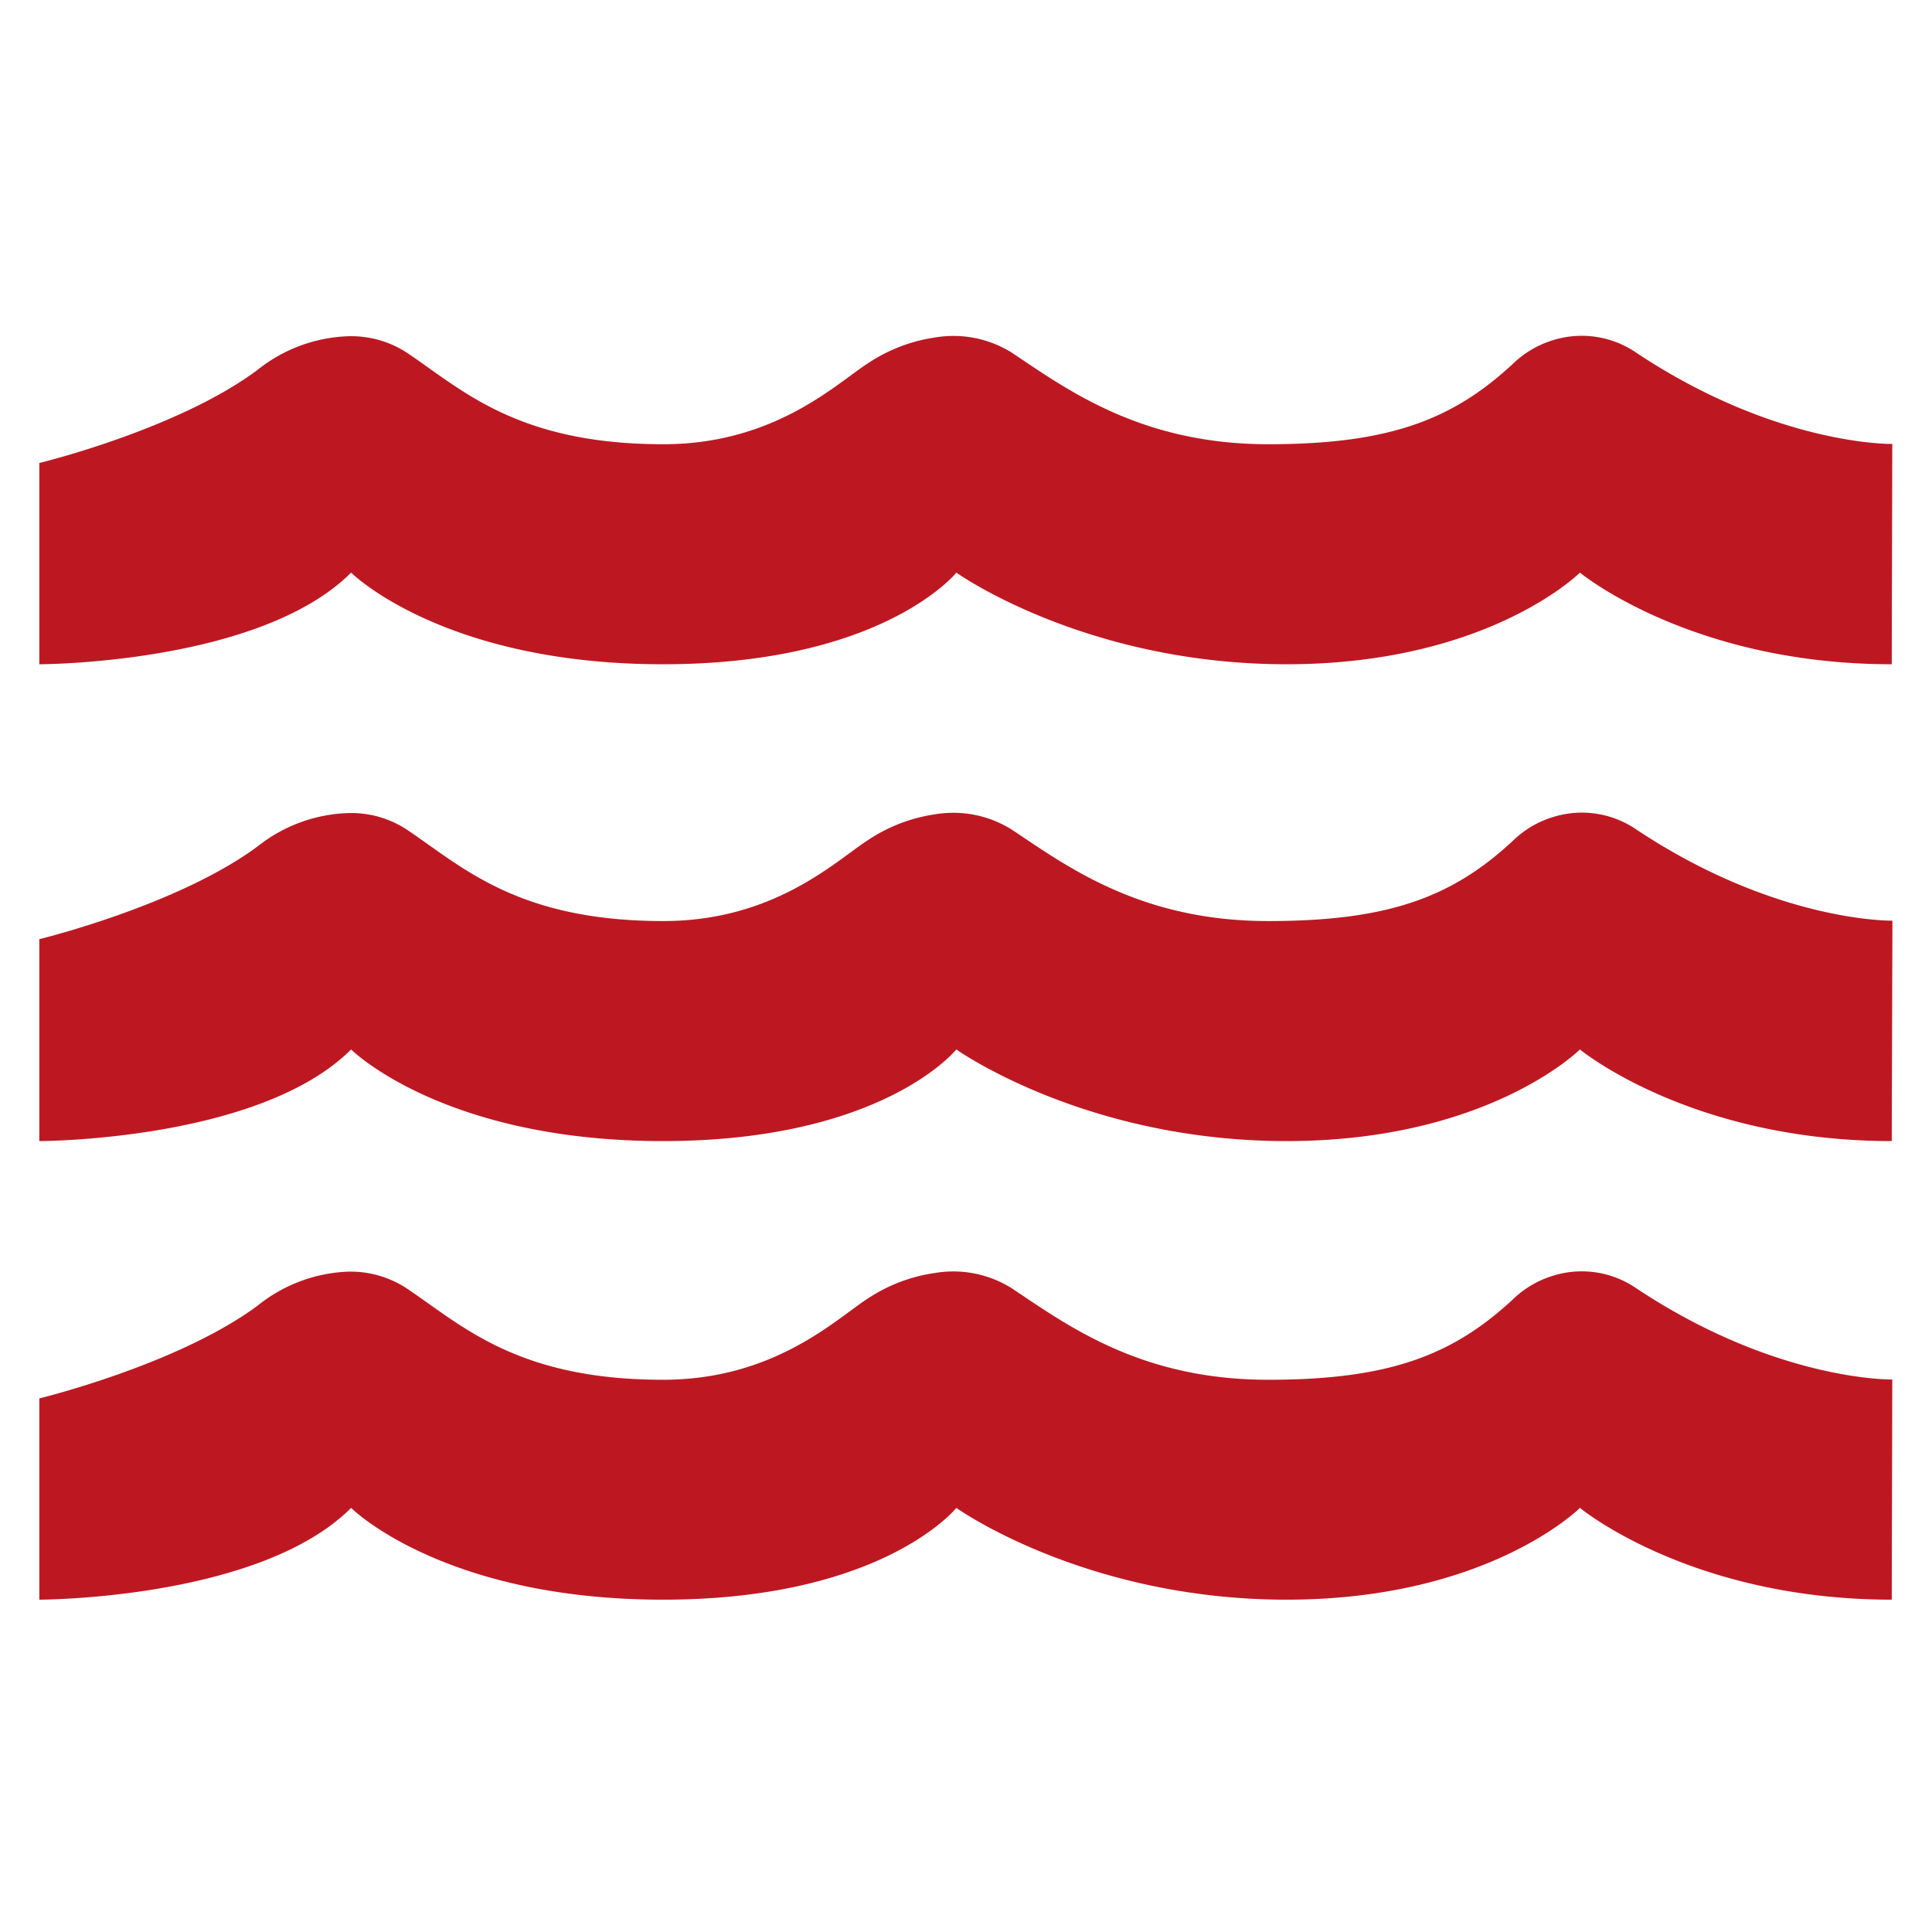
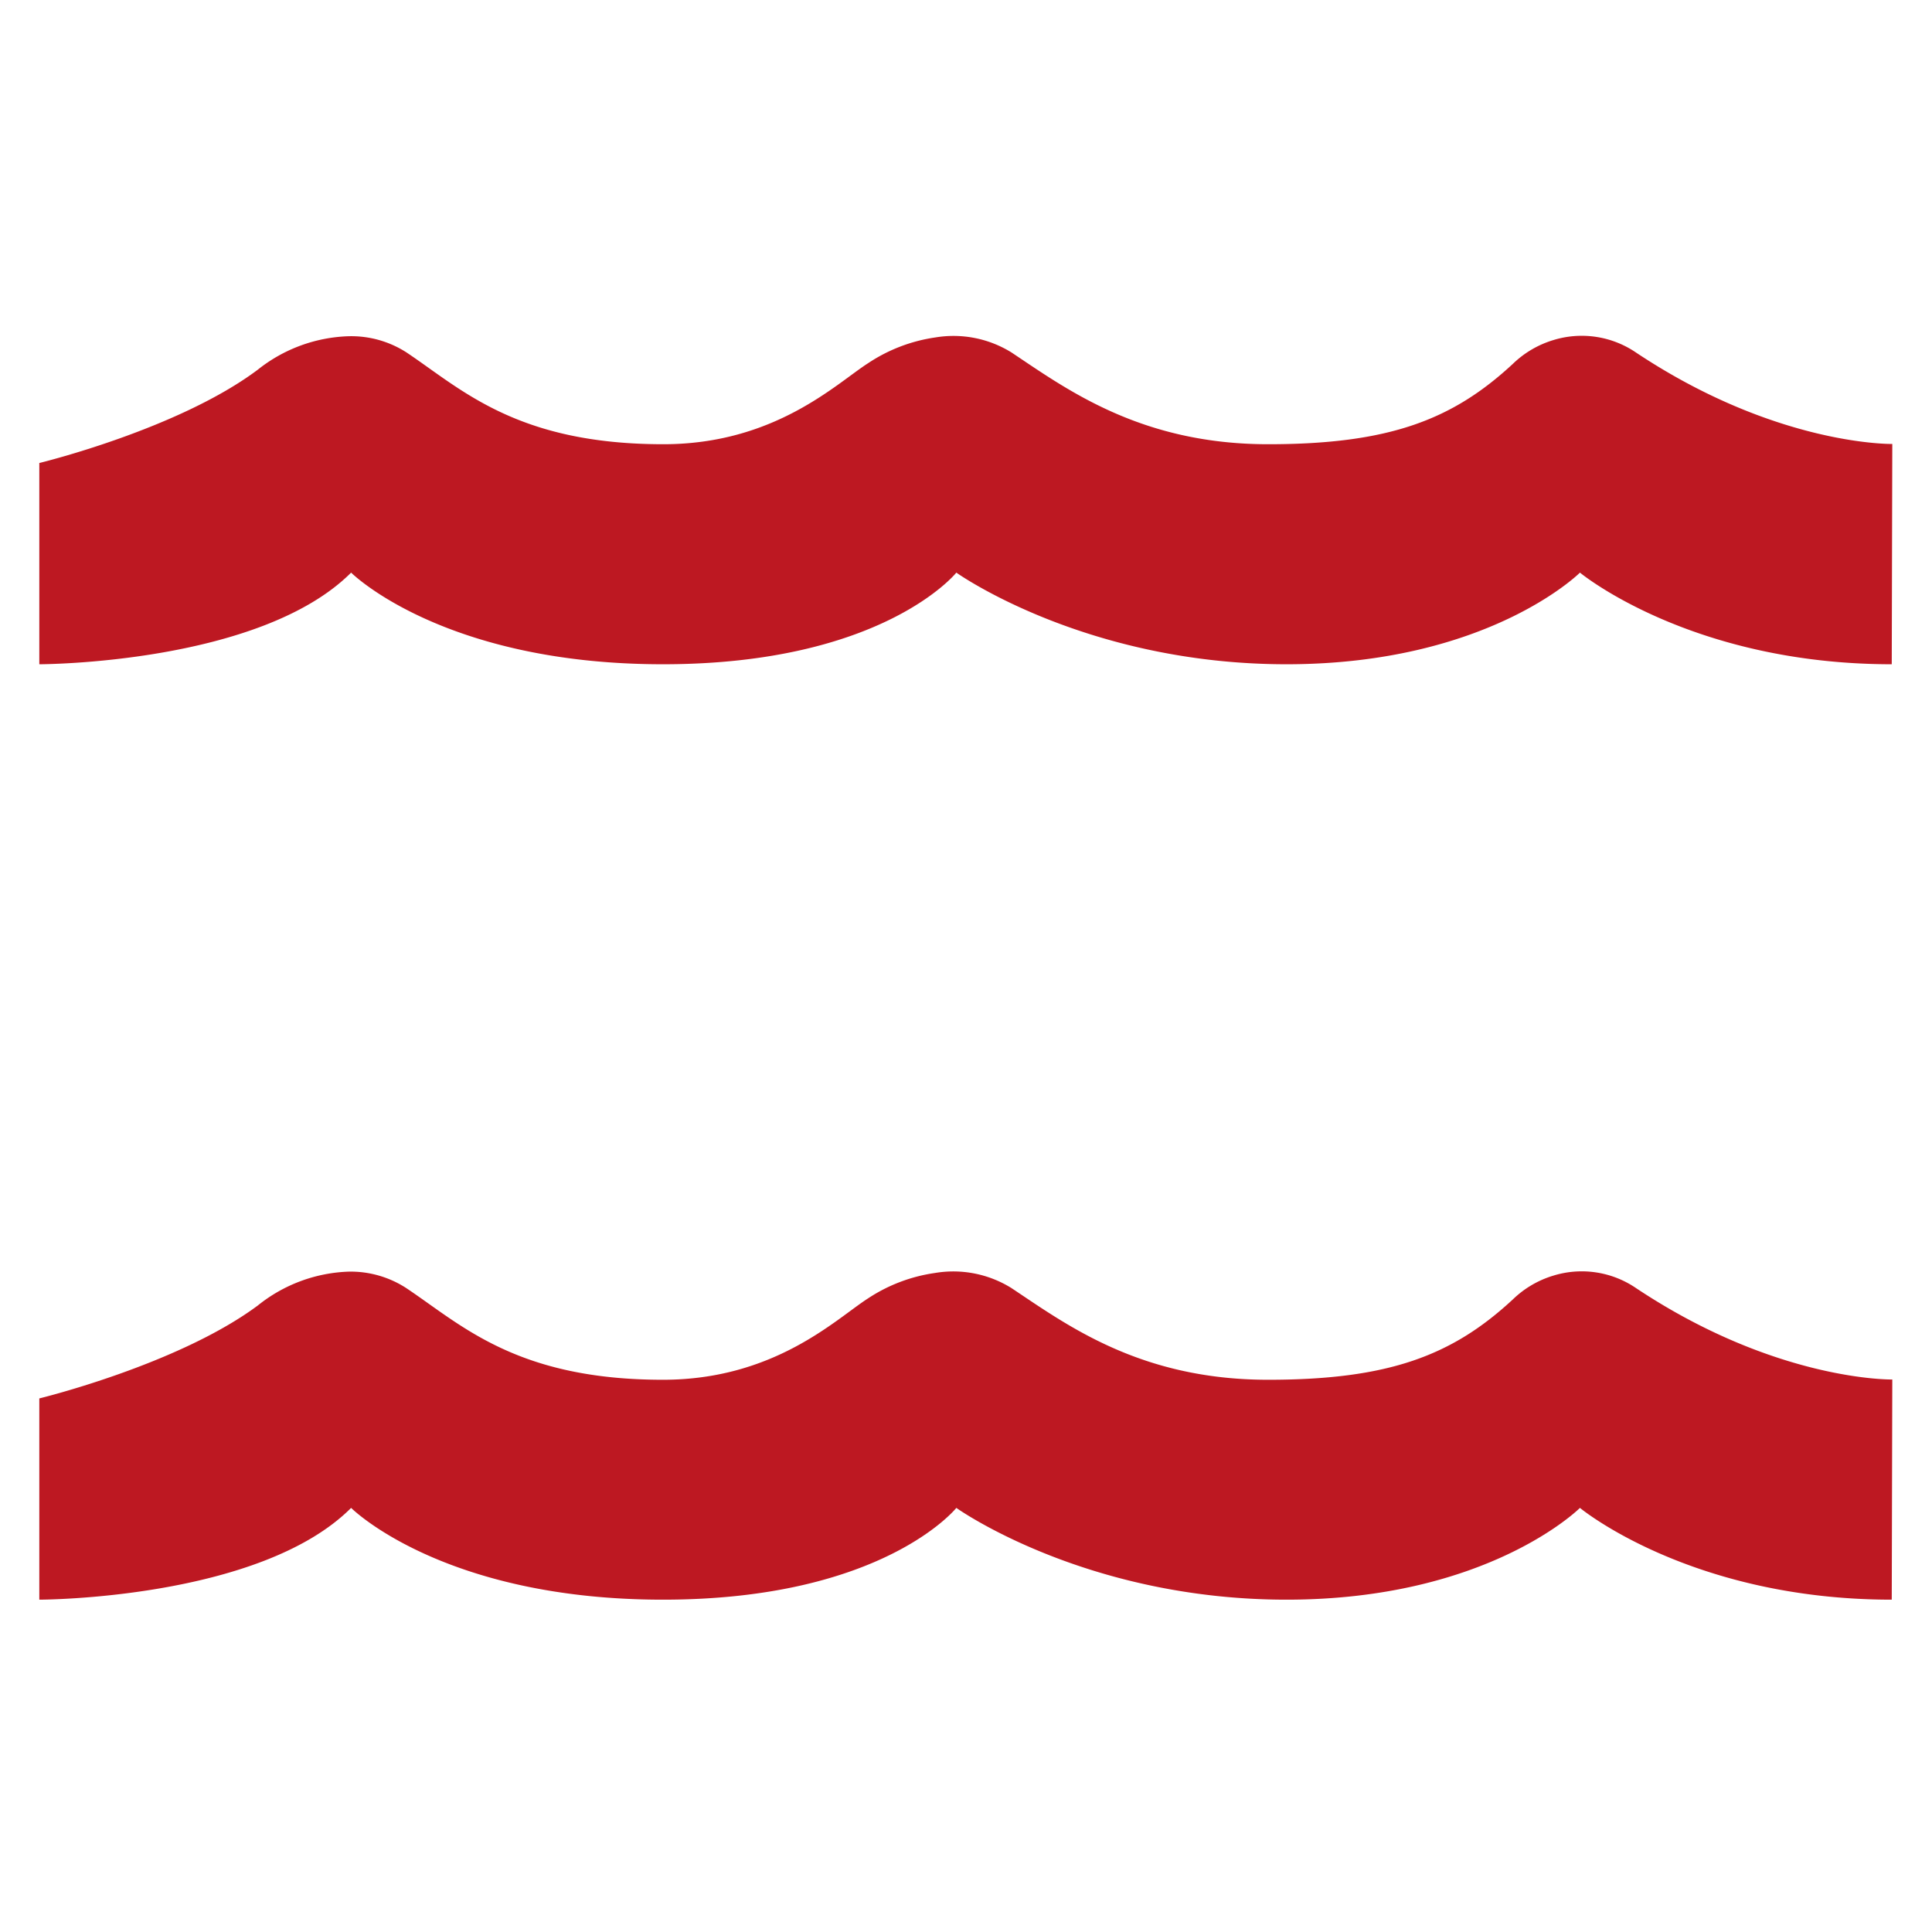
<svg xmlns="http://www.w3.org/2000/svg" id="Layer_1" data-name="Layer 1" viewBox="0 0 144 144">
  <defs>
    <style>.cls-1{fill:#bd1822;}</style>
  </defs>
  <path class="cls-1" d="M141,119.23c-15,0-23.24-6.84-23.24-6.84s-6.83,6.84-21.87,6.84-24.61-6.84-24.61-6.84-5.46,6.84-21.87,6.84-23.24-6.84-23.24-6.84c-6.83,6.84-23.24,6.84-23.24,6.84v-15s10.36-2.52,16.29-6.93A11.42,11.42,0,0,1,26,94.78,7.61,7.61,0,0,1,30.27,96c4.1,2.73,8.21,6.84,19.14,6.84,8.33,0,12.91-4.54,15.28-6.06a12.15,12.15,0,0,1,5-1.9A8.2,8.2,0,0,1,75.38,96c4.11,2.73,9.57,6.84,19.14,6.84,9,0,13.74-1.81,18.25-6a7.4,7.4,0,0,1,3-1.76,7.18,7.18,0,0,1,6.13.9c10.49,7,19.14,6.84,19.14,6.84Z" />
-   <path class="cls-1" d="M141,85.05c-15,0-23.24-6.83-23.24-6.83s-6.83,6.83-21.87,6.83-24.61-6.83-24.61-6.83-5.46,6.83-21.87,6.83-23.24-6.83-23.24-6.83c-6.83,6.83-23.24,6.83-23.24,6.83V70s10.36-2.52,16.29-6.93A11.43,11.43,0,0,1,26,60.6a7.55,7.55,0,0,1,4.3,1.22c4.1,2.73,8.21,6.83,19.14,6.83,8.33,0,12.91-4.54,15.28-6.05a12.16,12.16,0,0,1,5-1.91,8.2,8.2,0,0,1,5.67,1.13c4.11,2.73,9.57,6.83,19.14,6.83,9,0,13.74-1.8,18.25-6a7.28,7.28,0,0,1,3-1.76,7.18,7.18,0,0,1,6.13.9c10.49,7,19.14,6.83,19.14,6.83Z" />
  <path class="cls-1" d="M141,49.51c-15,0-23.24-6.83-23.24-6.83s-6.83,6.83-21.87,6.83-24.61-6.83-24.61-6.83-5.46,6.83-21.87,6.83-23.24-6.83-23.24-6.83c-6.83,6.83-23.24,6.83-23.24,6.83v-15S13.29,32,19.22,27.55A11.43,11.43,0,0,1,26,25.06a7.61,7.61,0,0,1,4.3,1.21c4.1,2.74,8.21,6.84,19.14,6.84,8.33,0,12.91-4.54,15.28-6.05a12.16,12.16,0,0,1,5-1.91,8.2,8.2,0,0,1,5.67,1.12C79.49,29,85,33.11,94.52,33.11c9,0,13.74-1.81,18.25-6a7.4,7.4,0,0,1,3-1.76,7.18,7.18,0,0,1,6.13.9c10.49,7,19.14,6.84,19.14,6.84Z" />
</svg>